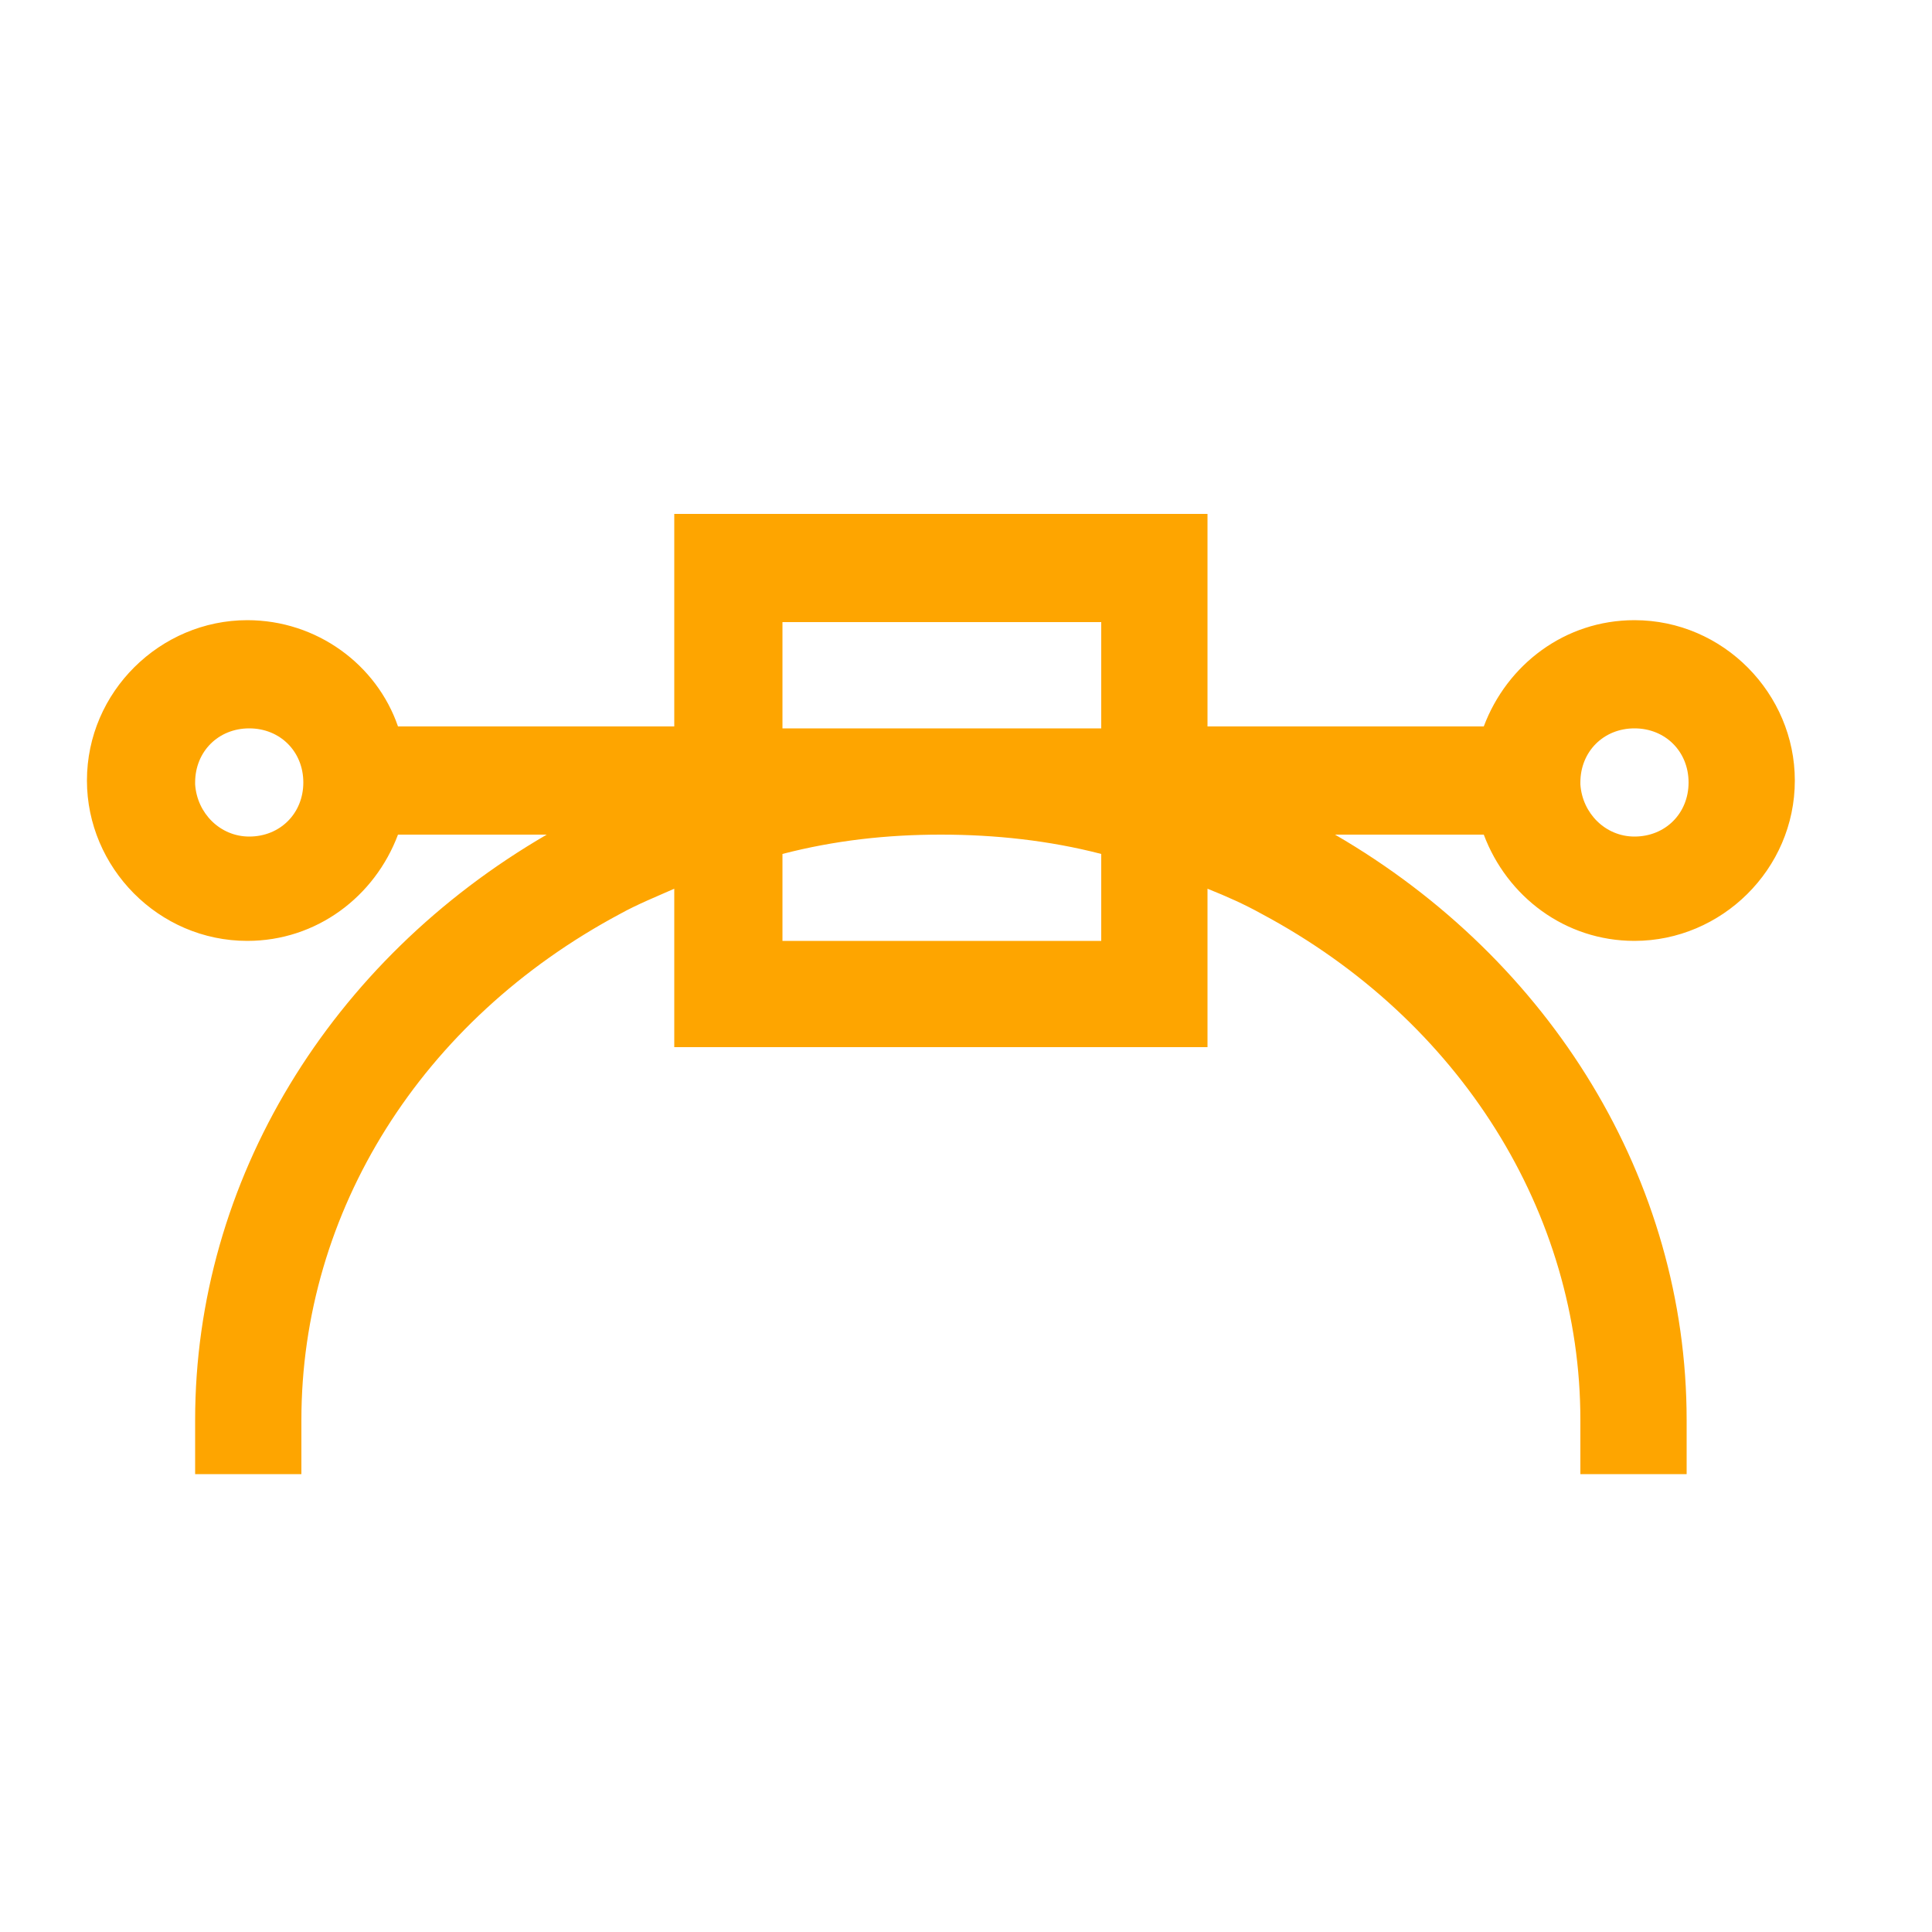
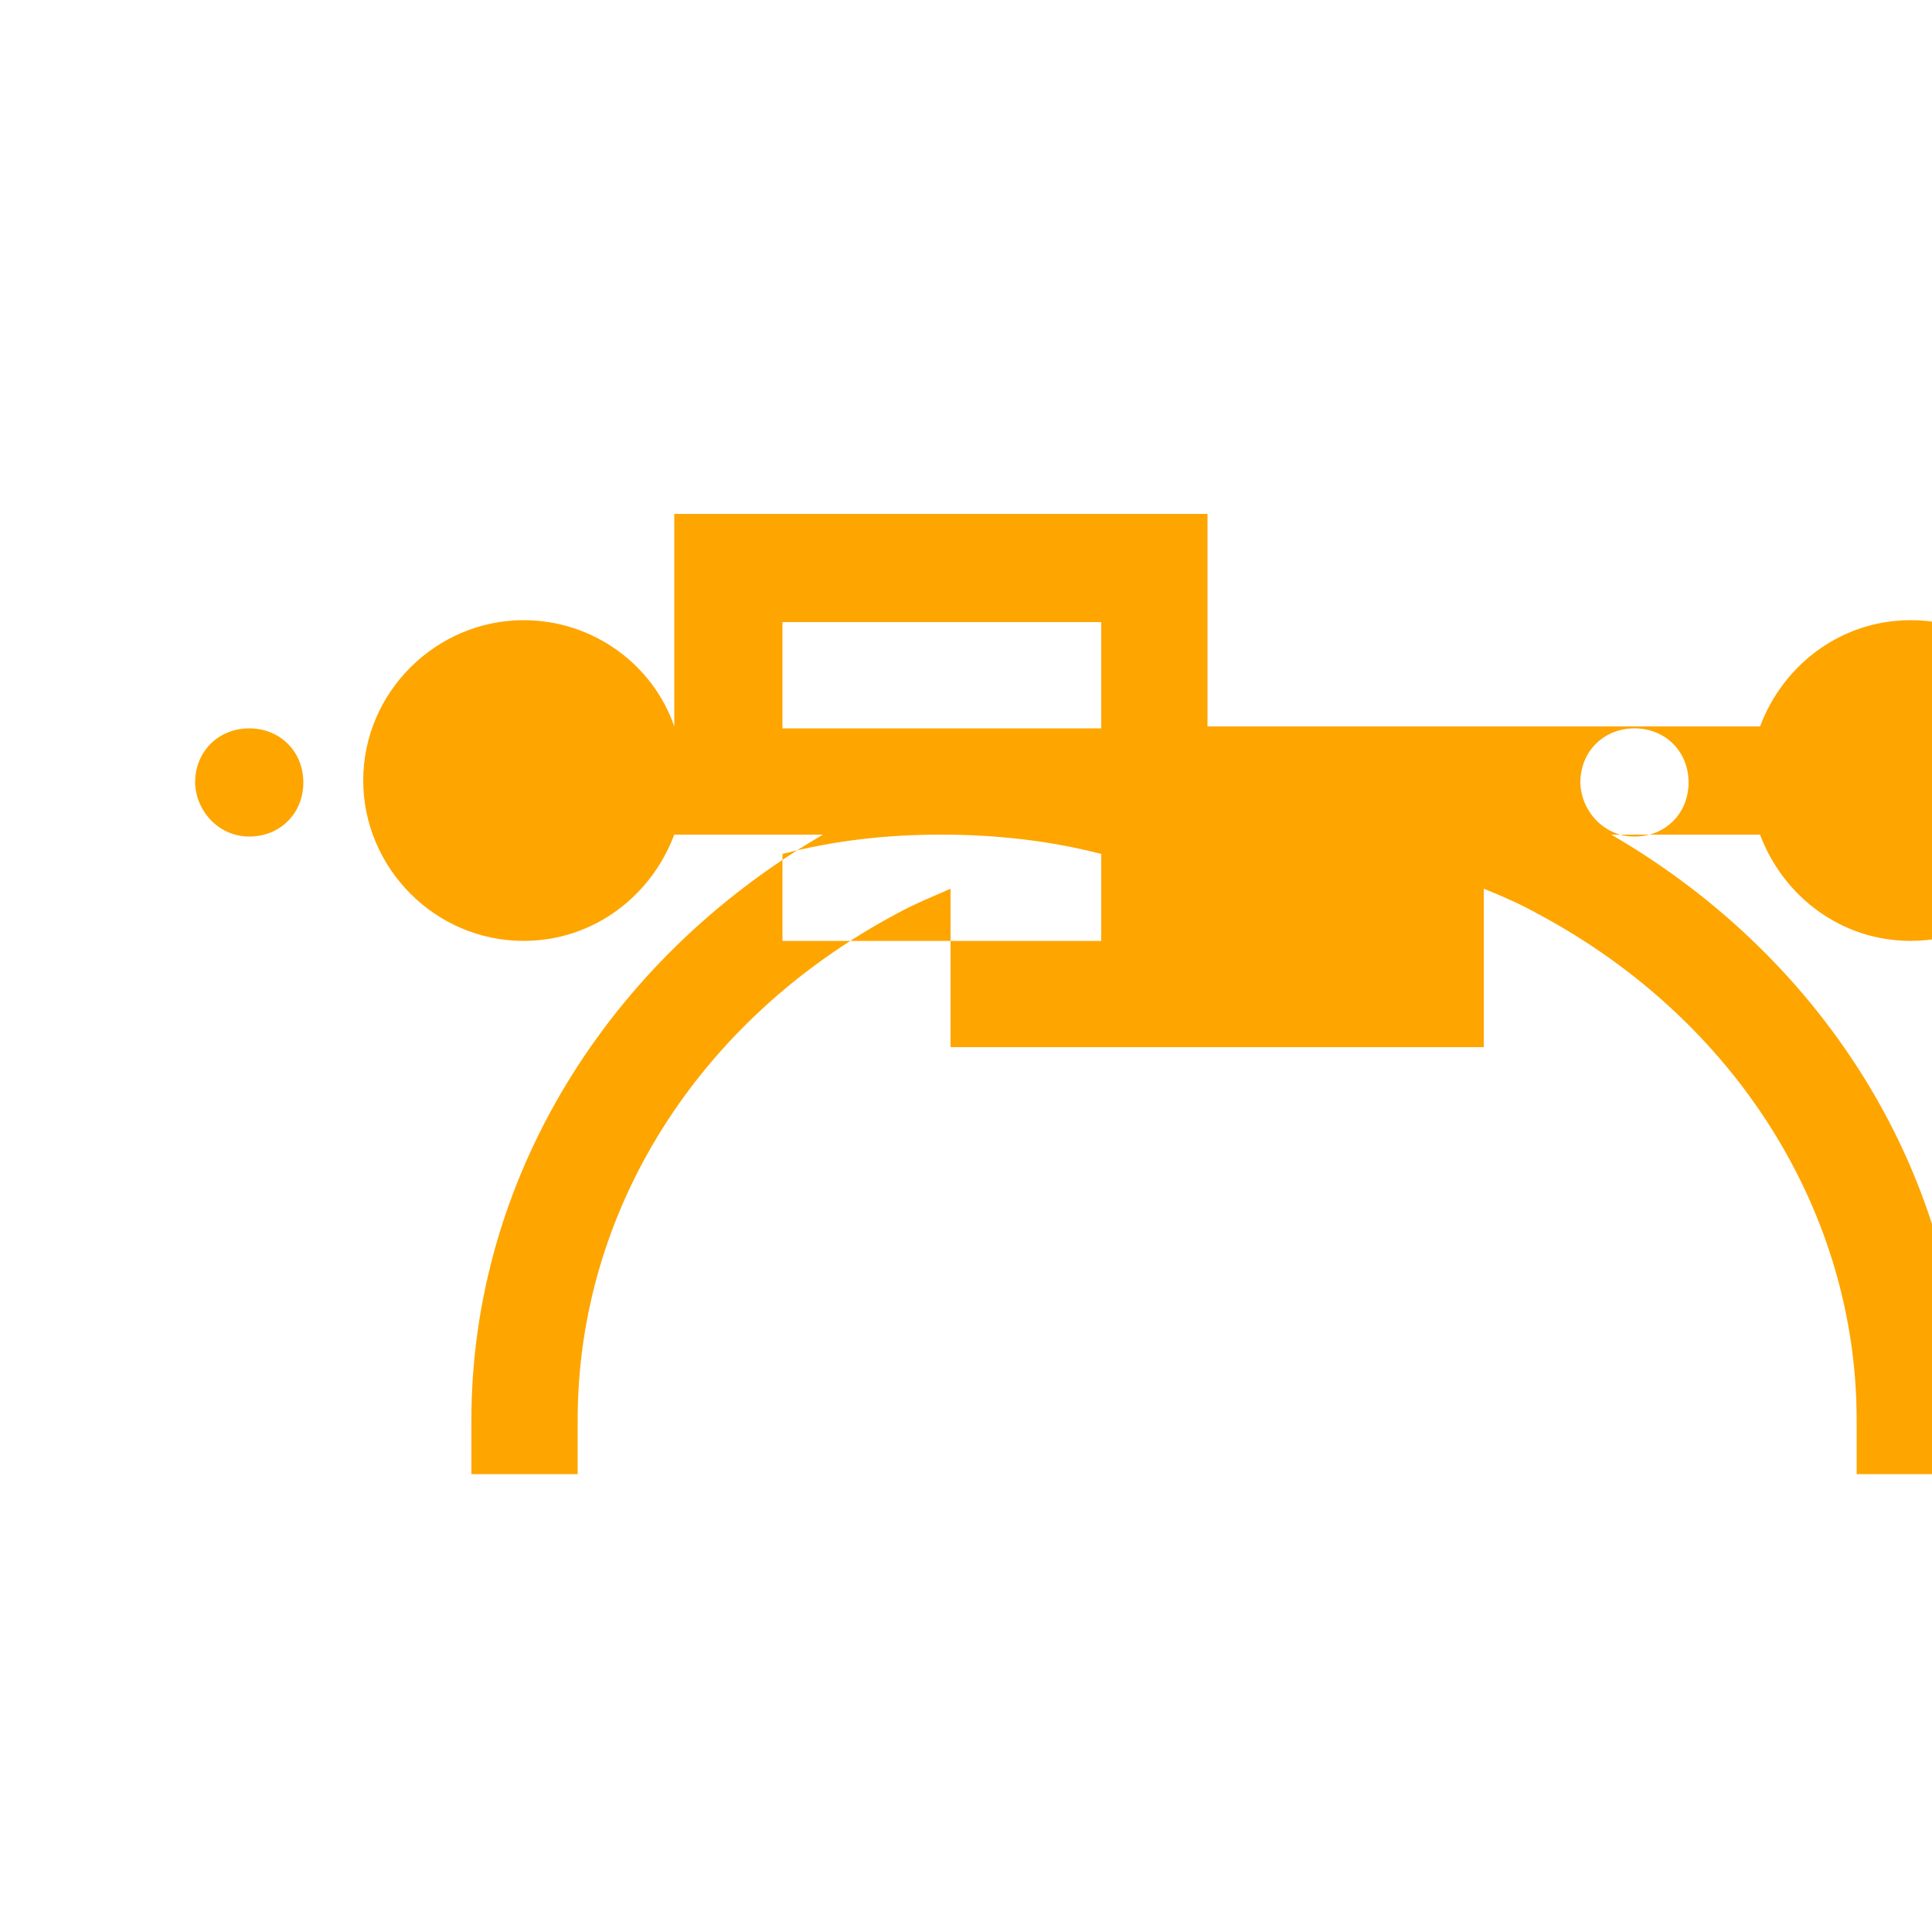
<svg xmlns="http://www.w3.org/2000/svg" version="1.1" id="图层_1" x="0px" y="0px" width="100px" height="100px" viewBox="0 0 100 100" style="enable-background:new 0 0 100 100;" xml:space="preserve">
  <style type="text/css">
	.st0{fill:#FEA500;}
</style>
-   <path class="st0" d="M34.9,26.6v11H20.6c-1.1-3.2-4.2-5.5-7.8-5.5c-4.5,0-8.3,3.7-8.3,8.3c0,4.5,3.7,8.3,8.3,8.3  c3.6,0,6.6-2.3,7.8-5.5h7.7c-11.2,6.5-18.2,17.9-18.2,30.3v2.8h5.5v-2.8c0-10.8,6.2-20.7,16.5-26.2c0.9-0.5,1.9-0.9,2.8-1.3v8.2  h27.6V46c1,0.4,1.9,0.8,2.8,1.3c10.3,5.5,16.5,15.5,16.5,26.2v2.8h5.5v-2.8c0-12.4-7-23.8-18.2-30.3h7.7c1.2,3.2,4.2,5.5,7.8,5.5  c4.5,0,8.3-3.7,8.3-8.3c0-4.5-3.7-8.3-8.3-8.3c-3.6,0-6.6,2.3-7.8,5.5H62.5v-11H34.9z M40.5,32.2H57v5.5H40.5V32.2z M12.9,37.7  c1.6,0,2.8,1.2,2.8,2.8s-1.2,2.8-2.8,2.8c-1.5,0-2.7-1.2-2.8-2.7c0,0,0-0.1,0-0.1C10.1,38.9,11.3,37.7,12.9,37.7z M84.6,37.7  c1.6,0,2.8,1.2,2.8,2.8s-1.2,2.8-2.8,2.8c-1.5,0-2.7-1.2-2.8-2.7c0,0,0-0.1,0-0.1C81.8,38.9,83,37.7,84.6,37.7z M48.7,43.2  c2.8,0,5.6,0.3,8.3,1v4.5H40.5v-4.5C43.2,43.5,45.9,43.2,48.7,43.2z" />
+   <path class="st0" d="M34.9,26.6v11c-1.1-3.2-4.2-5.5-7.8-5.5c-4.5,0-8.3,3.7-8.3,8.3c0,4.5,3.7,8.3,8.3,8.3  c3.6,0,6.6-2.3,7.8-5.5h7.7c-11.2,6.5-18.2,17.9-18.2,30.3v2.8h5.5v-2.8c0-10.8,6.2-20.7,16.5-26.2c0.9-0.5,1.9-0.9,2.8-1.3v8.2  h27.6V46c1,0.4,1.9,0.8,2.8,1.3c10.3,5.5,16.5,15.5,16.5,26.2v2.8h5.5v-2.8c0-12.4-7-23.8-18.2-30.3h7.7c1.2,3.2,4.2,5.5,7.8,5.5  c4.5,0,8.3-3.7,8.3-8.3c0-4.5-3.7-8.3-8.3-8.3c-3.6,0-6.6,2.3-7.8,5.5H62.5v-11H34.9z M40.5,32.2H57v5.5H40.5V32.2z M12.9,37.7  c1.6,0,2.8,1.2,2.8,2.8s-1.2,2.8-2.8,2.8c-1.5,0-2.7-1.2-2.8-2.7c0,0,0-0.1,0-0.1C10.1,38.9,11.3,37.7,12.9,37.7z M84.6,37.7  c1.6,0,2.8,1.2,2.8,2.8s-1.2,2.8-2.8,2.8c-1.5,0-2.7-1.2-2.8-2.7c0,0,0-0.1,0-0.1C81.8,38.9,83,37.7,84.6,37.7z M48.7,43.2  c2.8,0,5.6,0.3,8.3,1v4.5H40.5v-4.5C43.2,43.5,45.9,43.2,48.7,43.2z" />
</svg>